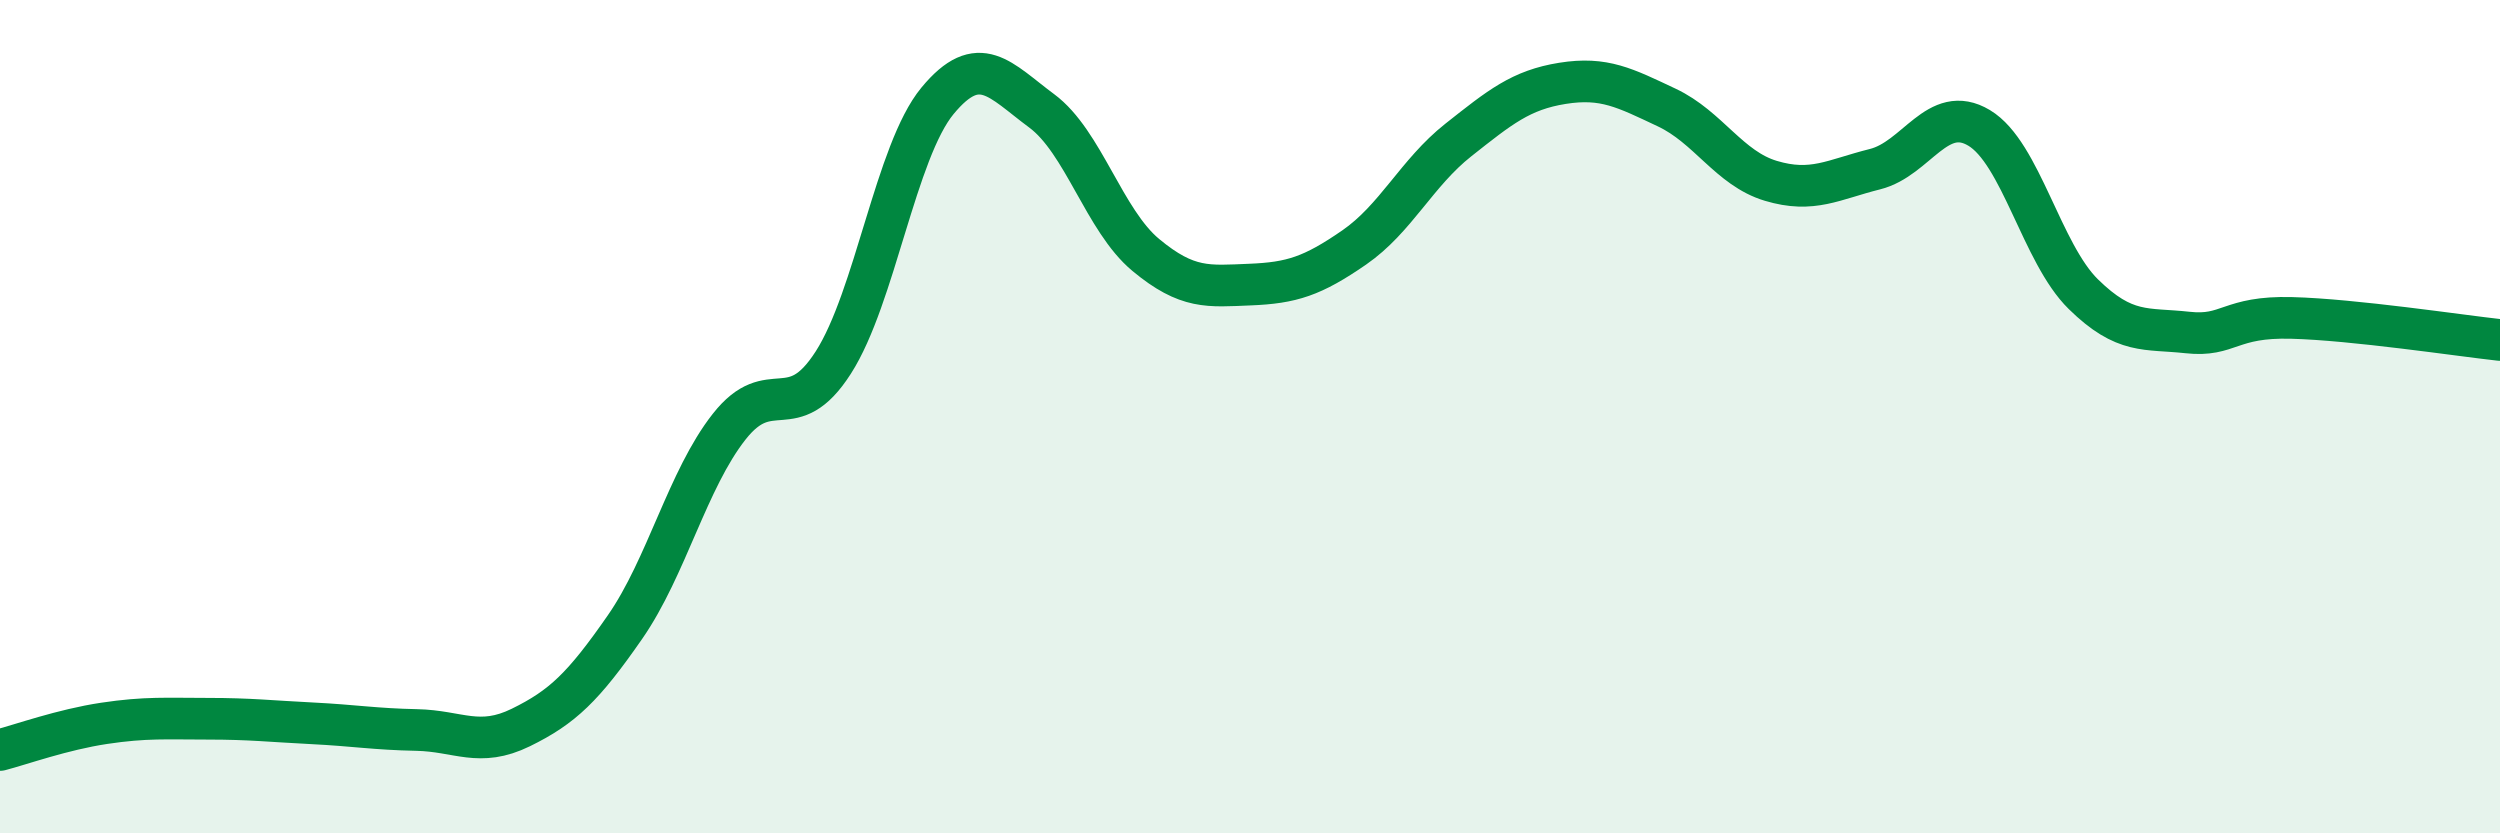
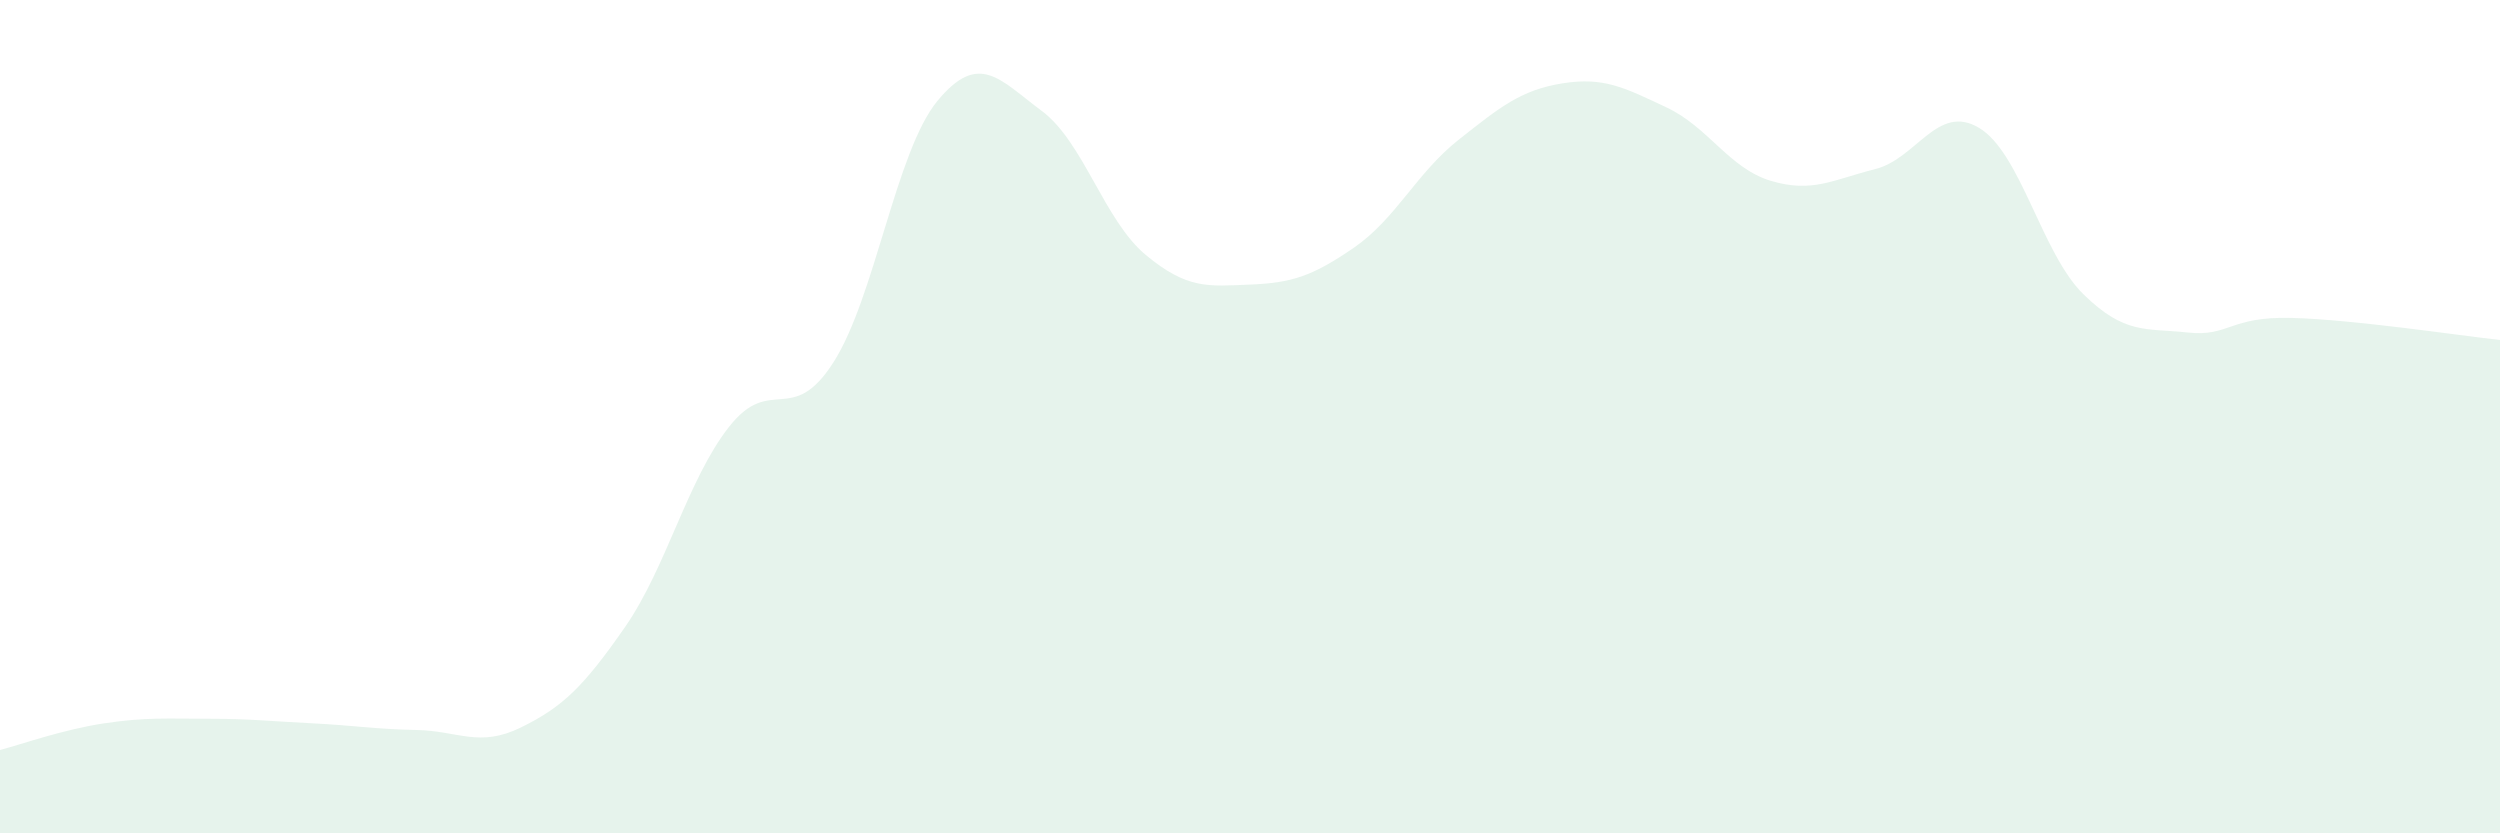
<svg xmlns="http://www.w3.org/2000/svg" width="60" height="20" viewBox="0 0 60 20">
  <path d="M 0,18 C 0.5,17.87 1.5,17.51 2.5,17.36 C 3.5,17.21 4,17.25 5,17.25 C 6,17.25 6.5,17.31 7.5,17.36 C 8.5,17.41 9,17.5 10,17.52 C 11,17.54 11.5,17.95 12.5,17.46 C 13.5,16.97 14,16.49 15,15.05 C 16,13.61 16.5,11.51 17.5,10.24 C 18.5,8.97 19,10.26 20,8.7 C 21,7.14 21.5,3.63 22.5,2.42 C 23.5,1.21 24,1.92 25,2.66 C 26,3.4 26.5,5.29 27.5,6.12 C 28.5,6.95 29,6.87 30,6.83 C 31,6.79 31.5,6.63 32.5,5.94 C 33.5,5.25 34,4.15 35,3.36 C 36,2.57 36.5,2.16 37.5,2 C 38.5,1.84 39,2.11 40,2.58 C 41,3.05 41.5,4.04 42.5,4.34 C 43.5,4.64 44,4.31 45,4.06 C 46,3.81 46.5,2.47 47.5,3.07 C 48.5,3.67 49,6.08 50,7.06 C 51,8.04 51.5,7.87 52.5,7.98 C 53.5,8.09 53.5,7.59 55,7.63 C 56.5,7.67 59,8.05 60,8.16L60 20L0 20Z" fill="#008740" opacity="0.1" stroke-linecap="round" stroke-linejoin="round" />
-   <path d="M 0,18 C 0.5,17.87 1.5,17.51 2.5,17.36 C 3.5,17.21 4,17.25 5,17.25 C 6,17.25 6.5,17.31 7.5,17.36 C 8.5,17.41 9,17.5 10,17.52 C 11,17.54 11.5,17.95 12.5,17.46 C 13.5,16.97 14,16.49 15,15.05 C 16,13.61 16.5,11.51 17.5,10.24 C 18.5,8.97 19,10.26 20,8.7 C 21,7.14 21.5,3.63 22.5,2.42 C 23.5,1.21 24,1.92 25,2.66 C 26,3.4 26.5,5.29 27.5,6.12 C 28.5,6.95 29,6.87 30,6.83 C 31,6.79 31.5,6.63 32.5,5.94 C 33.5,5.25 34,4.15 35,3.36 C 36,2.57 36.5,2.16 37.5,2 C 38.5,1.84 39,2.11 40,2.58 C 41,3.05 41.5,4.04 42.5,4.34 C 43.5,4.64 44,4.31 45,4.06 C 46,3.81 46.5,2.47 47.5,3.07 C 48.5,3.67 49,6.08 50,7.06 C 51,8.04 51.5,7.87 52.5,7.98 C 53.5,8.09 53.5,7.59 55,7.63 C 56.5,7.67 59,8.05 60,8.16" stroke="#008740" stroke-width="1" fill="none" stroke-linecap="round" stroke-linejoin="round" />
</svg>